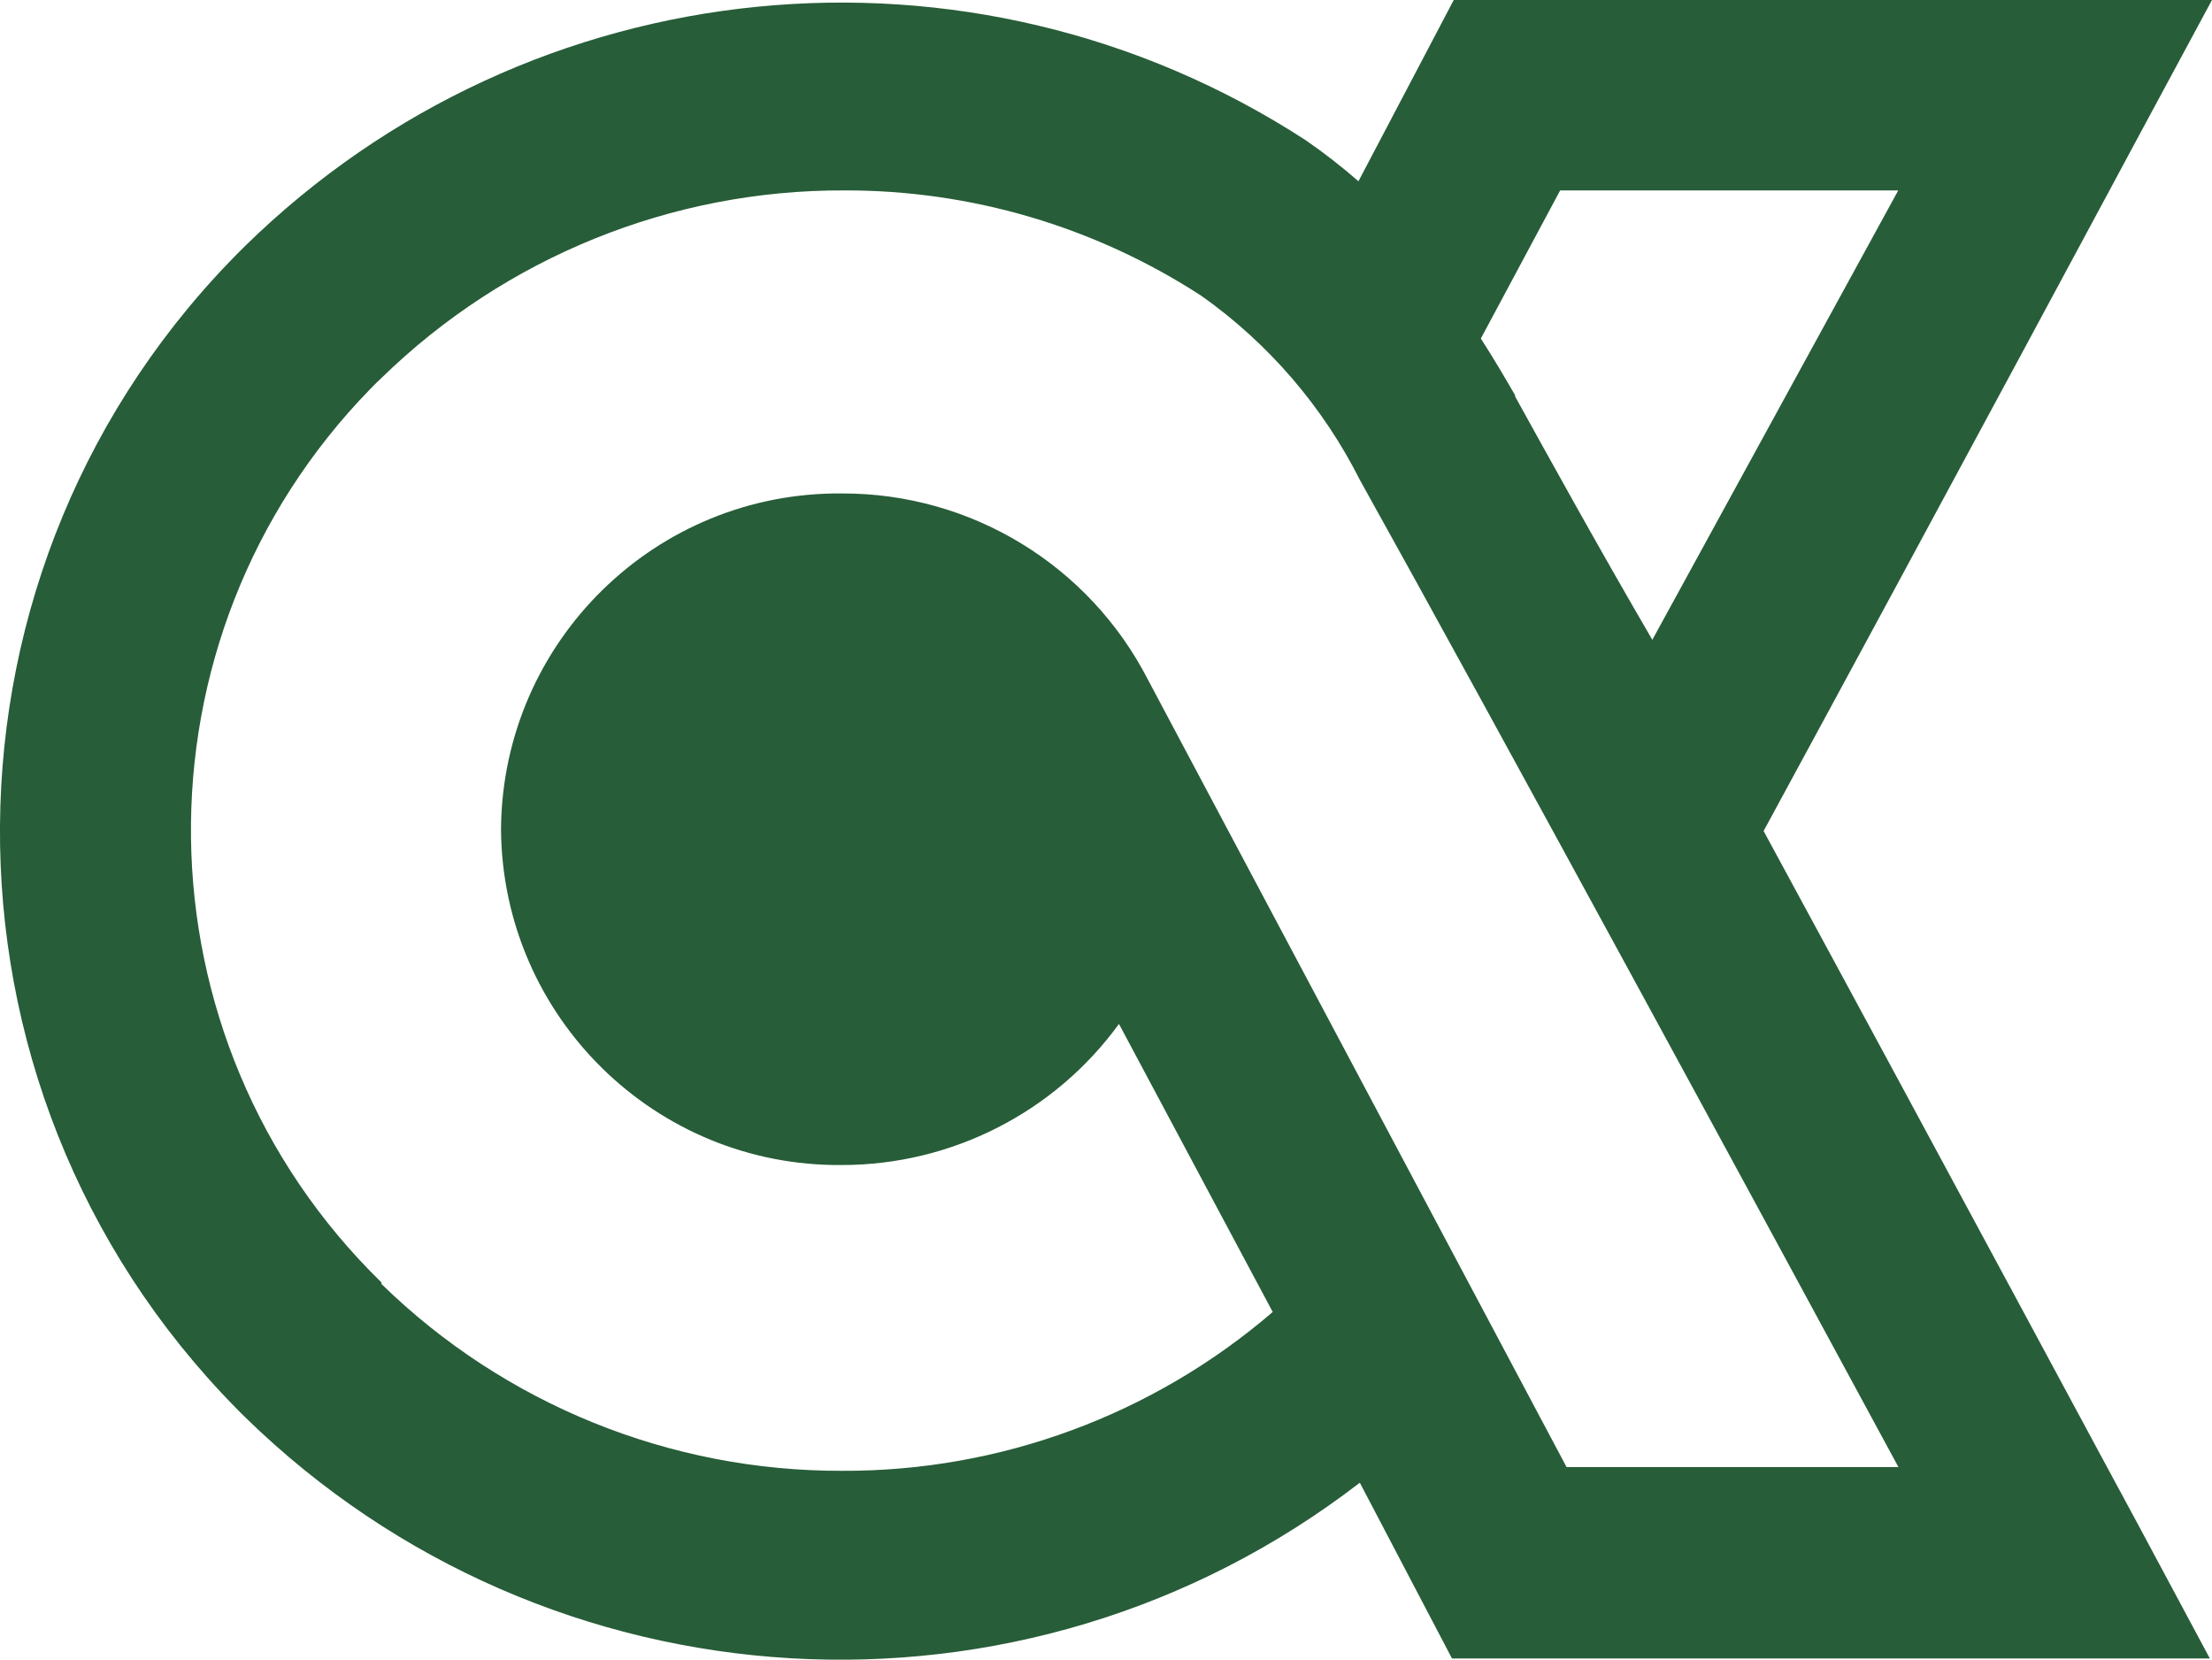
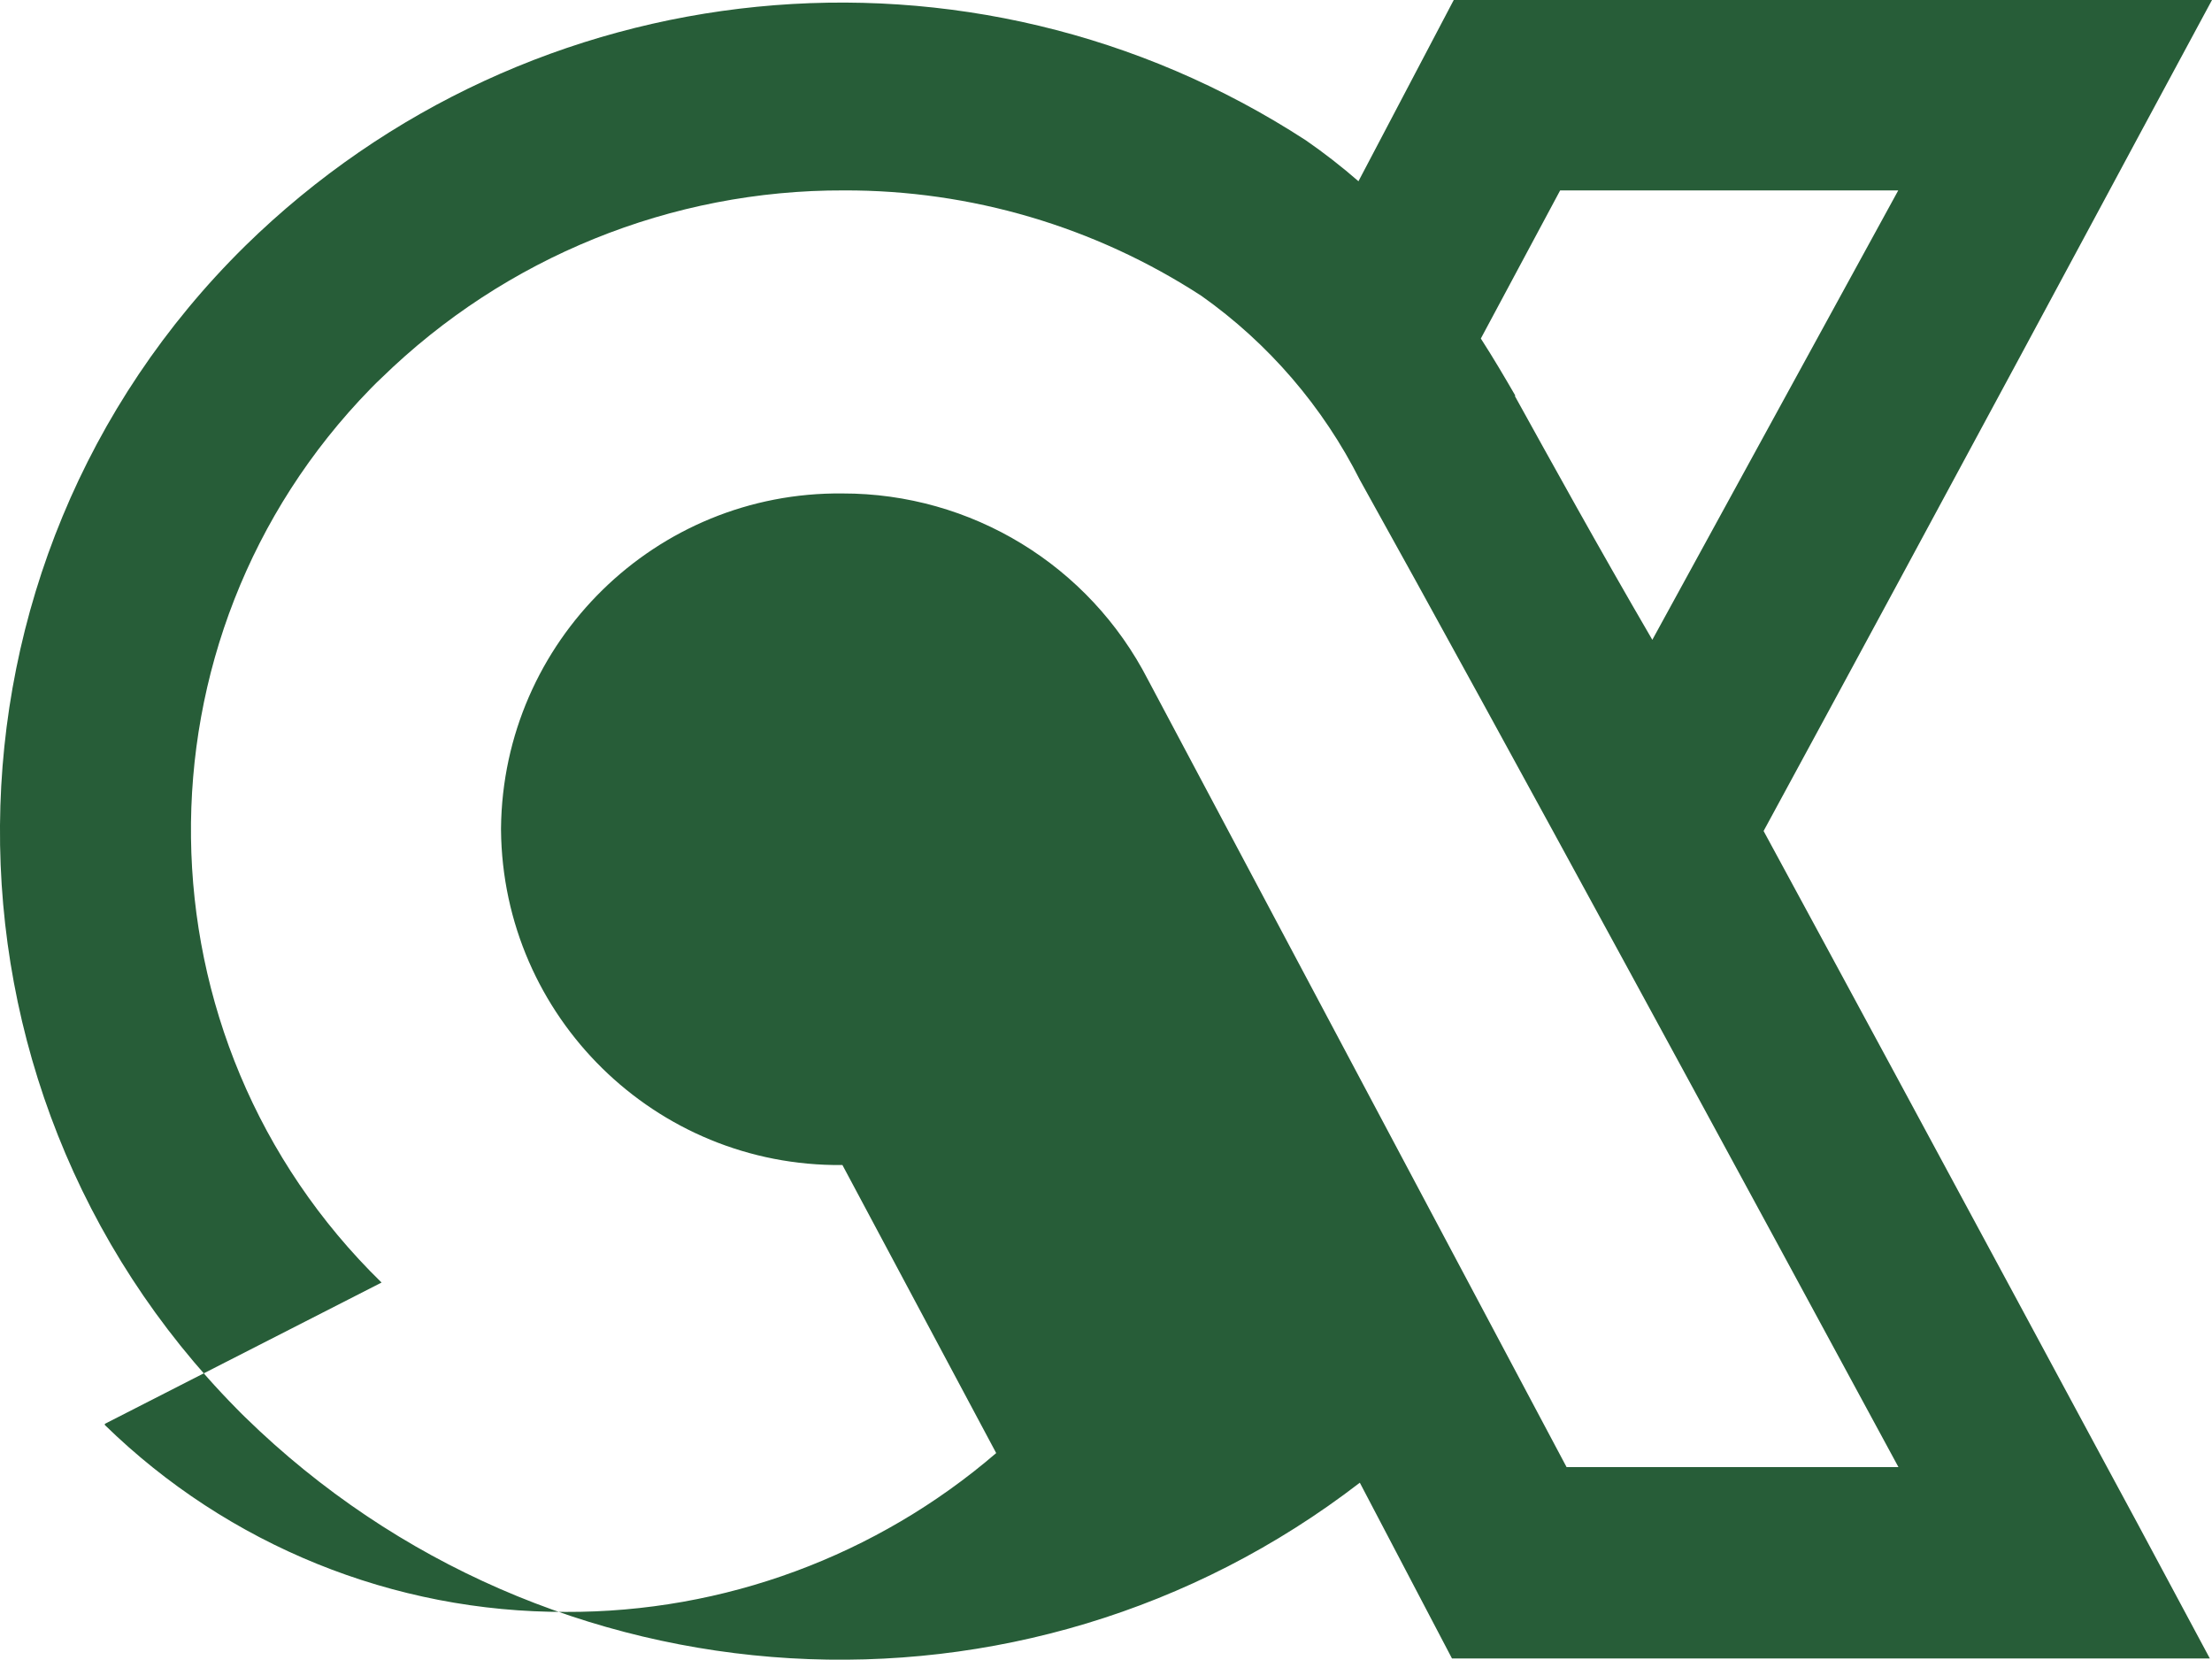
<svg xmlns="http://www.w3.org/2000/svg" id="Layer_2" viewBox="0 0 113.51 85.16">
  <defs>
    <style>
      .cls-1 {
        fill: #275d38;
      }
    </style>
  </defs>
  <g id="Layer_1-2" data-name="Layer_1">
-     <path class="cls-1" d="M74.6,0l-4.89,9.3c-.86-.75-1.76-1.45-2.7-2.1C49.84-3.96,27.22-1.72,12.58,12.62c-16.6,16.35-16.8,43.06-.44,59.66.15.15.29.3.44.44,15.57,15.21,39.96,16.65,57.2,3.36l4.73,9.02h38.89l-3.72-6.94c-.16-.27-9.95-18.51-19.18-35.52,9.34-17.2,19.27-35.7,19.27-35.7l3.74-6.94h-38.91ZM77.76,20.3c-.55-.95-1.12-1.92-1.77-2.93l4.07-7.6h17.35l-12.62,23.06c-2.82-4.84-5.2-9.16-7.06-12.52h.03ZM19.58,65.81c-12.82-12.51-13.07-33.05-.56-45.87.18-.19.37-.37.56-.55,6.35-6.19,14.87-9.65,23.73-9.62,6.51-.02,12.88,1.86,18.34,5.41,3.45,2.44,6.24,5.69,8.14,9.46,6.7,12.02,20.88,38.16,27.63,50.64h-17.03s-21.46-40.36-21.48-40.4c-3.02-5.88-9.07-9.57-15.68-9.56-9.58-.1-17.42,7.59-17.52,17.17,0,.03,0,.06,0,.1.09,9.58,7.92,17.28,17.5,17.19h.02c5.61-.01,10.89-2.7,14.19-7.24l7.89,14.78c-6.14,5.28-13.98,8.18-22.08,8.15-8.84.03-17.33-3.41-23.66-9.59v-.06Z" />
+     <path class="cls-1" d="M74.6,0l-4.89,9.3c-.86-.75-1.76-1.45-2.7-2.1C49.84-3.96,27.22-1.72,12.58,12.62c-16.6,16.35-16.8,43.06-.44,59.66.15.15.29.3.44.44,15.57,15.21,39.96,16.65,57.2,3.36l4.73,9.02h38.89l-3.72-6.94c-.16-.27-9.95-18.51-19.18-35.52,9.34-17.2,19.27-35.7,19.27-35.7l3.74-6.94h-38.91ZM77.76,20.3c-.55-.95-1.12-1.92-1.77-2.93l4.07-7.6h17.35l-12.62,23.06c-2.82-4.84-5.2-9.16-7.06-12.52h.03ZM19.58,65.81c-12.82-12.51-13.07-33.05-.56-45.87.18-.19.37-.37.56-.55,6.35-6.19,14.87-9.65,23.73-9.62,6.51-.02,12.88,1.86,18.34,5.41,3.45,2.44,6.24,5.69,8.14,9.46,6.7,12.02,20.88,38.16,27.63,50.64h-17.03s-21.46-40.36-21.48-40.4c-3.02-5.88-9.07-9.57-15.68-9.56-9.58-.1-17.42,7.59-17.52,17.17,0,.03,0,.06,0,.1.09,9.58,7.92,17.28,17.5,17.19h.02l7.89,14.78c-6.14,5.28-13.98,8.18-22.08,8.15-8.84.03-17.33-3.41-23.66-9.59v-.06Z" />
  </g>
</svg>